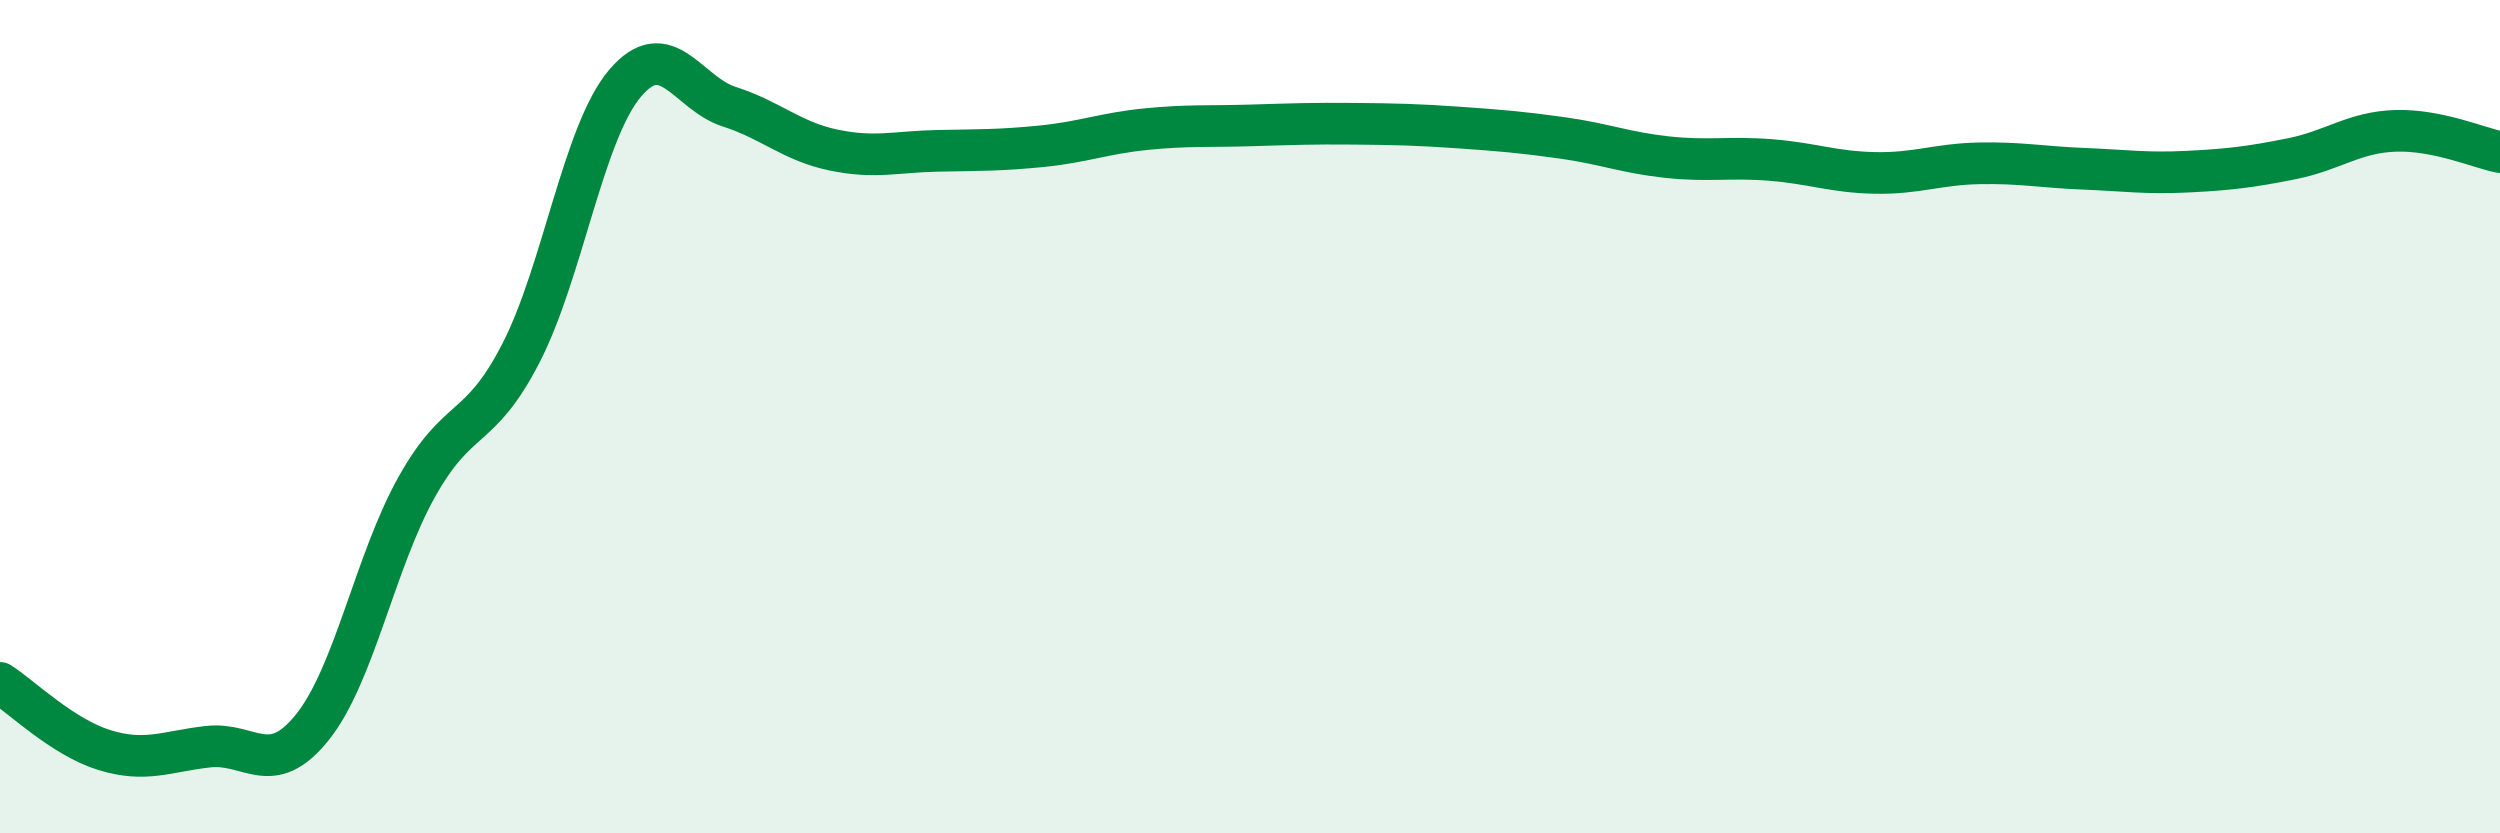
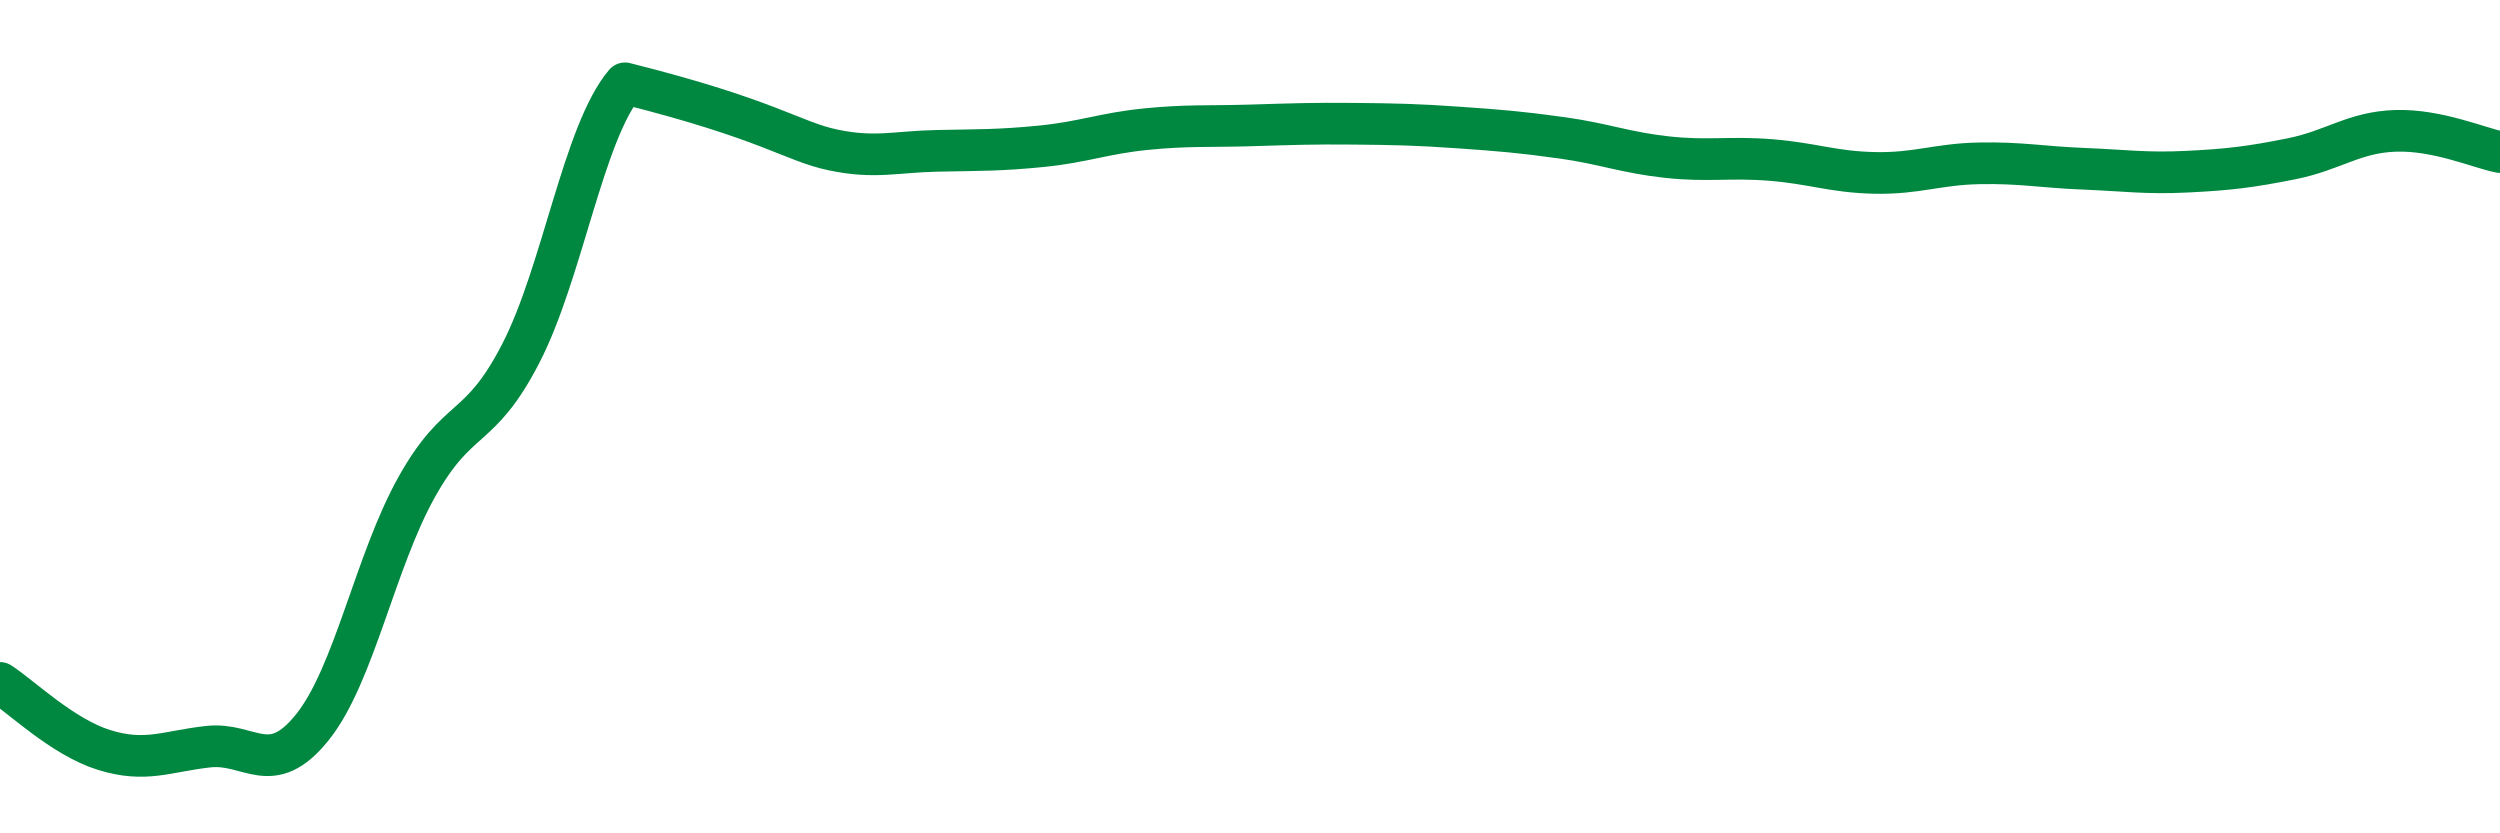
<svg xmlns="http://www.w3.org/2000/svg" width="60" height="20" viewBox="0 0 60 20">
-   <path d="M 0,16.39 C 0.5,16.71 1.5,17.69 2.5,18 C 3.5,18.31 4,18.03 5,17.92 C 6,17.81 6.5,18.7 7.5,17.45 C 8.5,16.2 9,13.48 10,11.69 C 11,9.9 11.5,10.42 12.5,8.48 C 13.5,6.54 14,3.18 15,2 C 16,0.82 16.5,2.24 17.5,2.56 C 18.5,2.88 19,3.39 20,3.6 C 21,3.81 21.5,3.64 22.5,3.62 C 23.5,3.6 24,3.61 25,3.51 C 26,3.41 26.5,3.2 27.5,3.1 C 28.5,3 29,3.04 30,3.01 C 31,2.98 31.5,2.96 32.5,2.97 C 33.5,2.98 34,2.99 35,3.06 C 36,3.13 36.5,3.17 37.5,3.31 C 38.5,3.45 39,3.66 40,3.77 C 41,3.88 41.5,3.76 42.5,3.84 C 43.5,3.92 44,4.13 45,4.15 C 46,4.17 46.5,3.94 47.5,3.92 C 48.5,3.9 49,4.01 50,4.05 C 51,4.09 51.5,4.17 52.5,4.12 C 53.5,4.07 54,4.01 55,3.81 C 56,3.61 56.5,3.17 57.5,3.14 C 58.5,3.11 59.5,3.55 60,3.65L60 20L0 20Z" fill="#008740" opacity="0.1" stroke-linecap="round" stroke-linejoin="round" />
-   <path d="M 0,16.39 C 0.5,16.71 1.5,17.69 2.5,18 C 3.5,18.31 4,18.03 5,17.92 C 6,17.81 6.5,18.7 7.5,17.45 C 8.5,16.2 9,13.48 10,11.69 C 11,9.9 11.5,10.42 12.5,8.48 C 13.5,6.54 14,3.18 15,2 C 16,0.82 16.5,2.24 17.5,2.56 C 18.5,2.88 19,3.39 20,3.6 C 21,3.81 21.5,3.64 22.5,3.62 C 23.5,3.6 24,3.61 25,3.51 C 26,3.41 26.5,3.2 27.5,3.1 C 28.5,3 29,3.04 30,3.01 C 31,2.98 31.5,2.96 32.5,2.97 C 33.5,2.98 34,2.99 35,3.06 C 36,3.13 36.5,3.17 37.5,3.31 C 38.5,3.45 39,3.66 40,3.77 C 41,3.88 41.5,3.76 42.5,3.84 C 43.5,3.92 44,4.13 45,4.15 C 46,4.17 46.5,3.94 47.5,3.92 C 48.5,3.9 49,4.01 50,4.05 C 51,4.09 51.5,4.17 52.5,4.12 C 53.5,4.07 54,4.01 55,3.81 C 56,3.61 56.5,3.17 57.5,3.14 C 58.5,3.11 59.5,3.55 60,3.65" stroke="#008740" stroke-width="1" fill="none" stroke-linecap="round" stroke-linejoin="round" />
+   <path d="M 0,16.39 C 0.5,16.71 1.5,17.69 2.5,18 C 3.5,18.31 4,18.03 5,17.92 C 6,17.81 6.5,18.7 7.5,17.45 C 8.5,16.2 9,13.48 10,11.69 C 11,9.9 11.5,10.42 12.5,8.48 C 13.5,6.54 14,3.18 15,2 C 18.5,2.88 19,3.39 20,3.6 C 21,3.81 21.5,3.64 22.5,3.62 C 23.5,3.6 24,3.61 25,3.51 C 26,3.41 26.5,3.2 27.5,3.1 C 28.5,3 29,3.04 30,3.01 C 31,2.98 31.5,2.96 32.5,2.97 C 33.5,2.98 34,2.99 35,3.06 C 36,3.13 36.5,3.17 37.5,3.31 C 38.5,3.45 39,3.66 40,3.77 C 41,3.88 41.5,3.76 42.5,3.84 C 43.5,3.92 44,4.13 45,4.15 C 46,4.17 46.5,3.94 47.5,3.92 C 48.5,3.9 49,4.01 50,4.05 C 51,4.09 51.5,4.17 52.5,4.12 C 53.5,4.07 54,4.01 55,3.81 C 56,3.61 56.5,3.17 57.5,3.14 C 58.5,3.11 59.5,3.55 60,3.65" stroke="#008740" stroke-width="1" fill="none" stroke-linecap="round" stroke-linejoin="round" />
</svg>